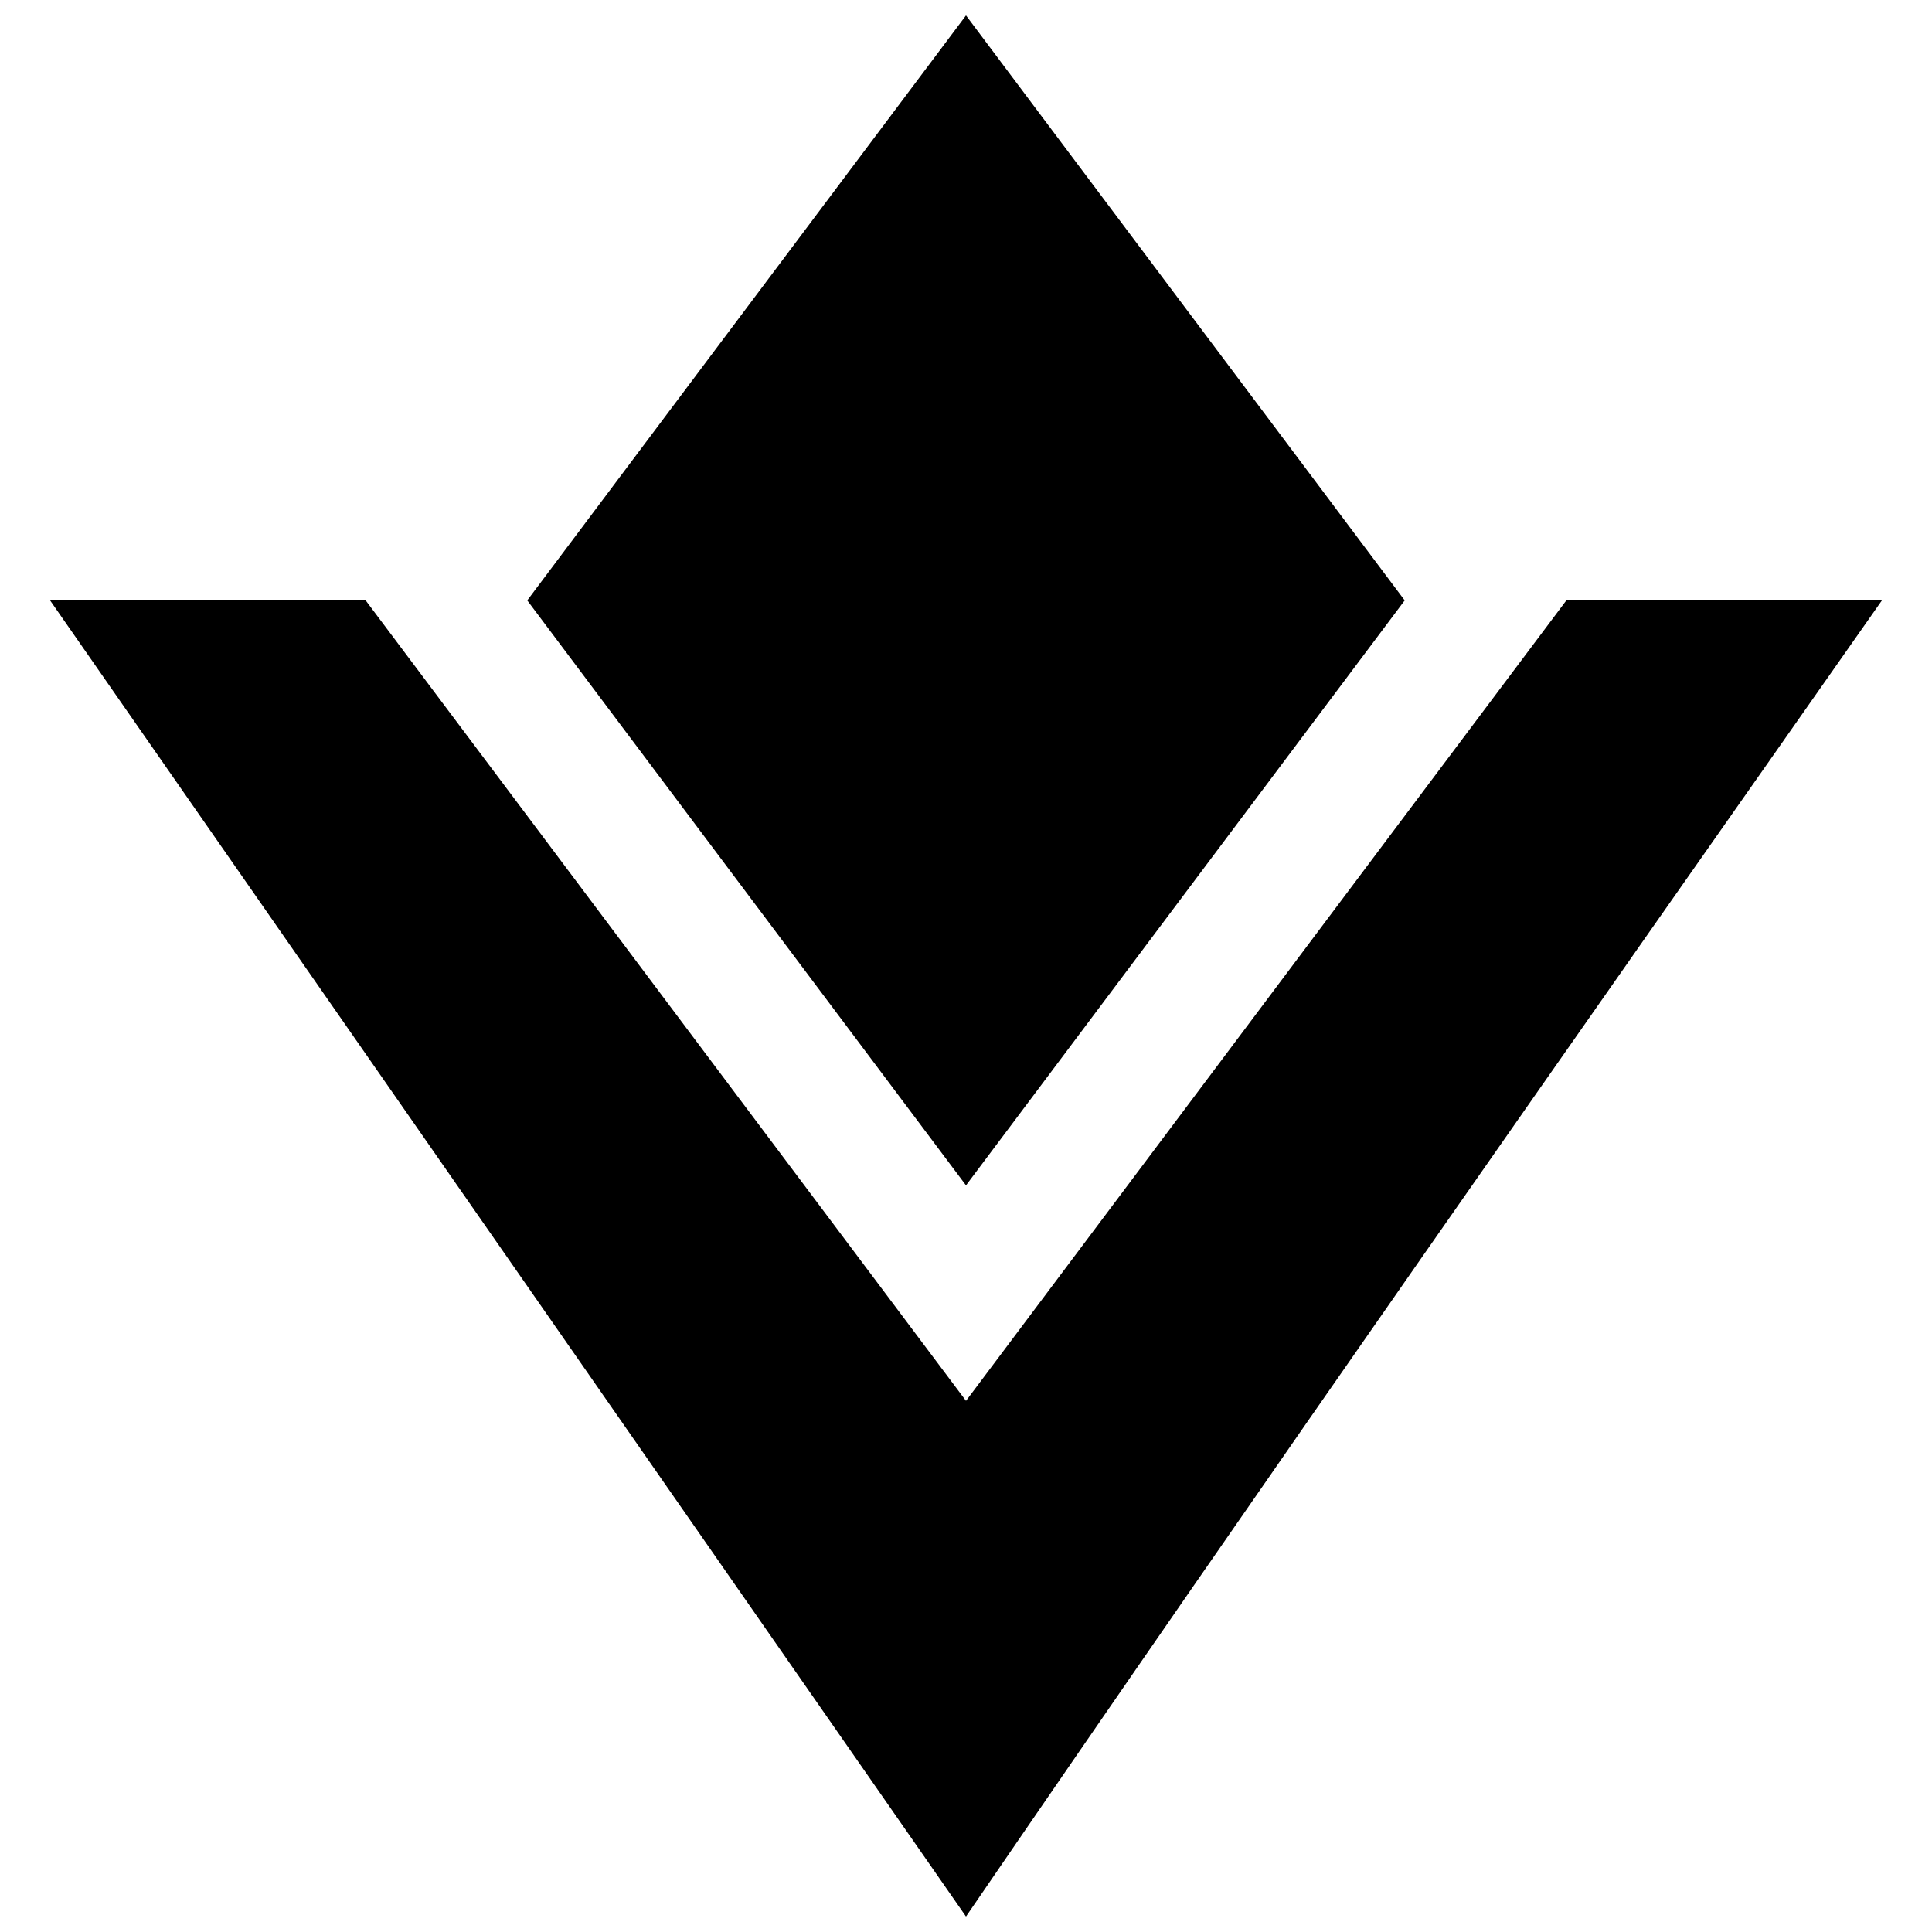
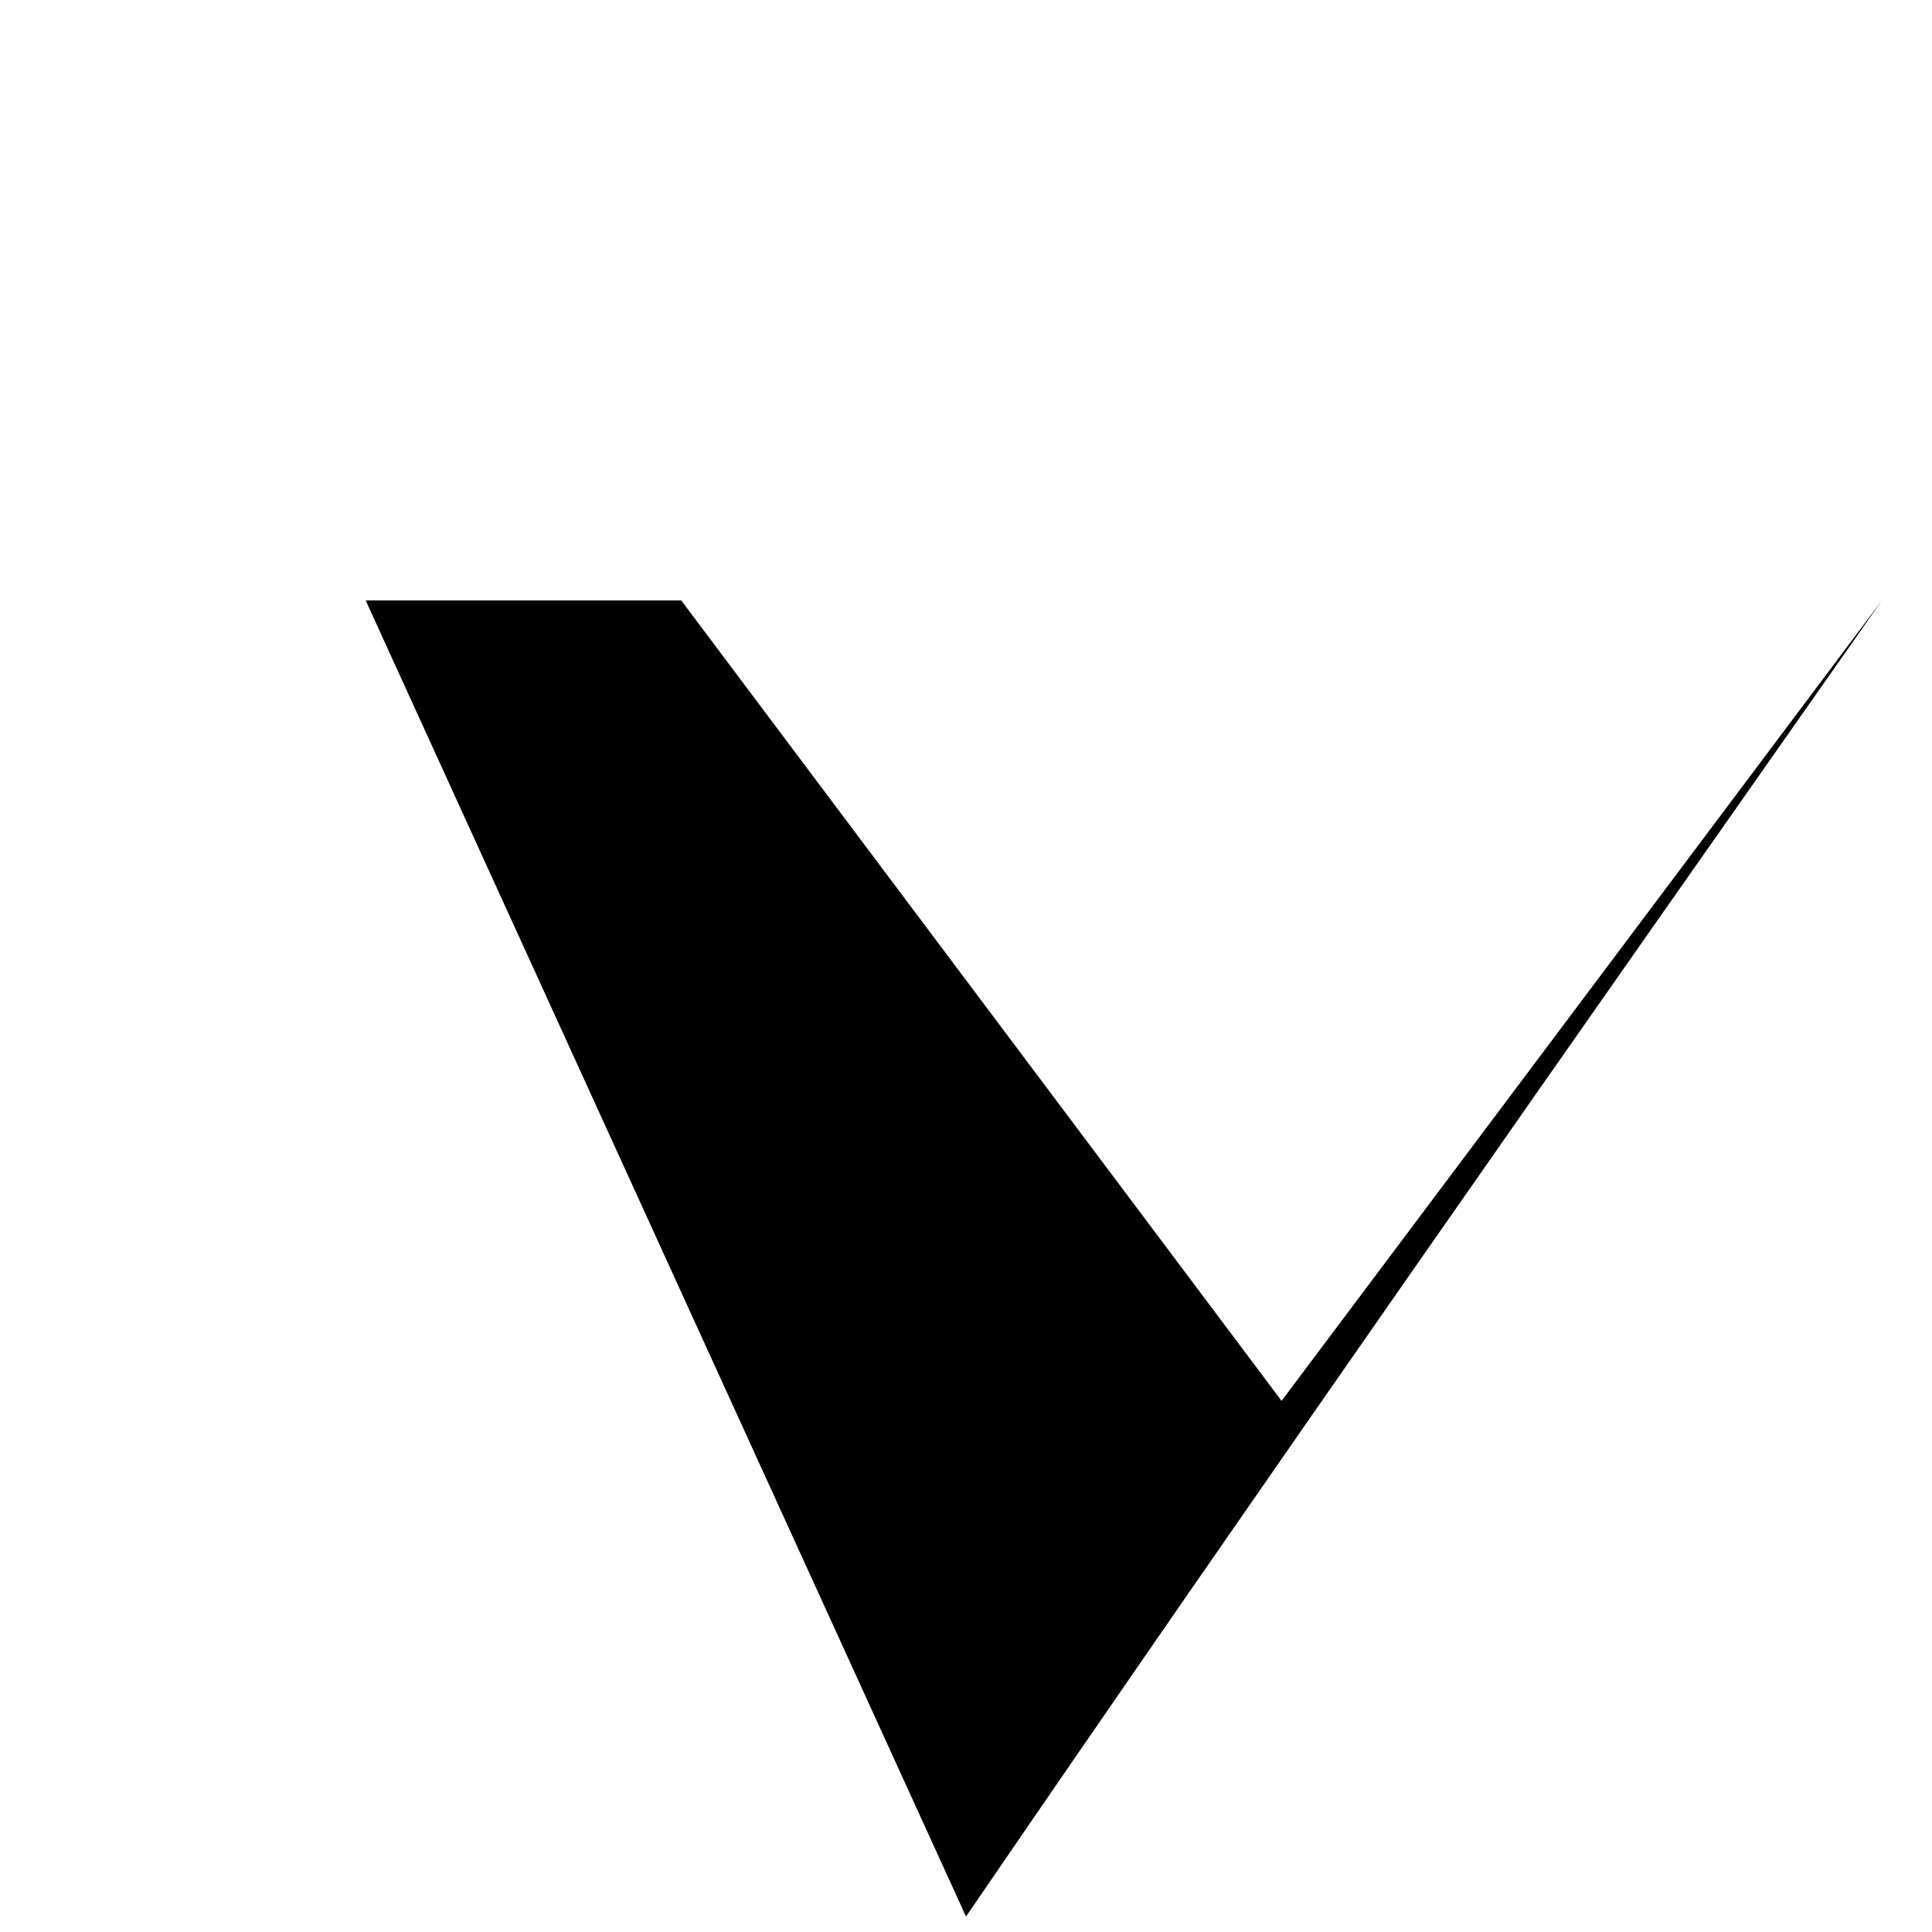
<svg xmlns="http://www.w3.org/2000/svg" width="800px" height="800px" version="1.1" viewBox="144 144 512 512">
  <defs>
    <clipPath id="b">
      <path d="m157 303h486v348.9h-486z" />
    </clipPath>
    <clipPath id="a">
-       <path d="m283 148.09h234v310.91h-234z" />
-     </clipPath>
+       </clipPath>
  </defs>
  <g>
    <g clip-path="url(#b)">
-       <path d="m400 651.9c79.551-116.27 161.14-232.53 242.73-348.79h-85.668 2.039l-159.1 212.13-159.1-212.13h-83.629z" fill-rule="evenodd" />
+       <path d="m400 651.9c79.551-116.27 161.14-232.53 242.73-348.79l-159.1 212.13-159.1-212.13h-83.629z" fill-rule="evenodd" />
    </g>
    <g clip-path="url(#a)">
-       <path d="m516.26 303.11-116.26 155.02-116.27-155.02 116.27-155.02z" fill-rule="evenodd" />
-     </g>
+       </g>
  </g>
</svg>